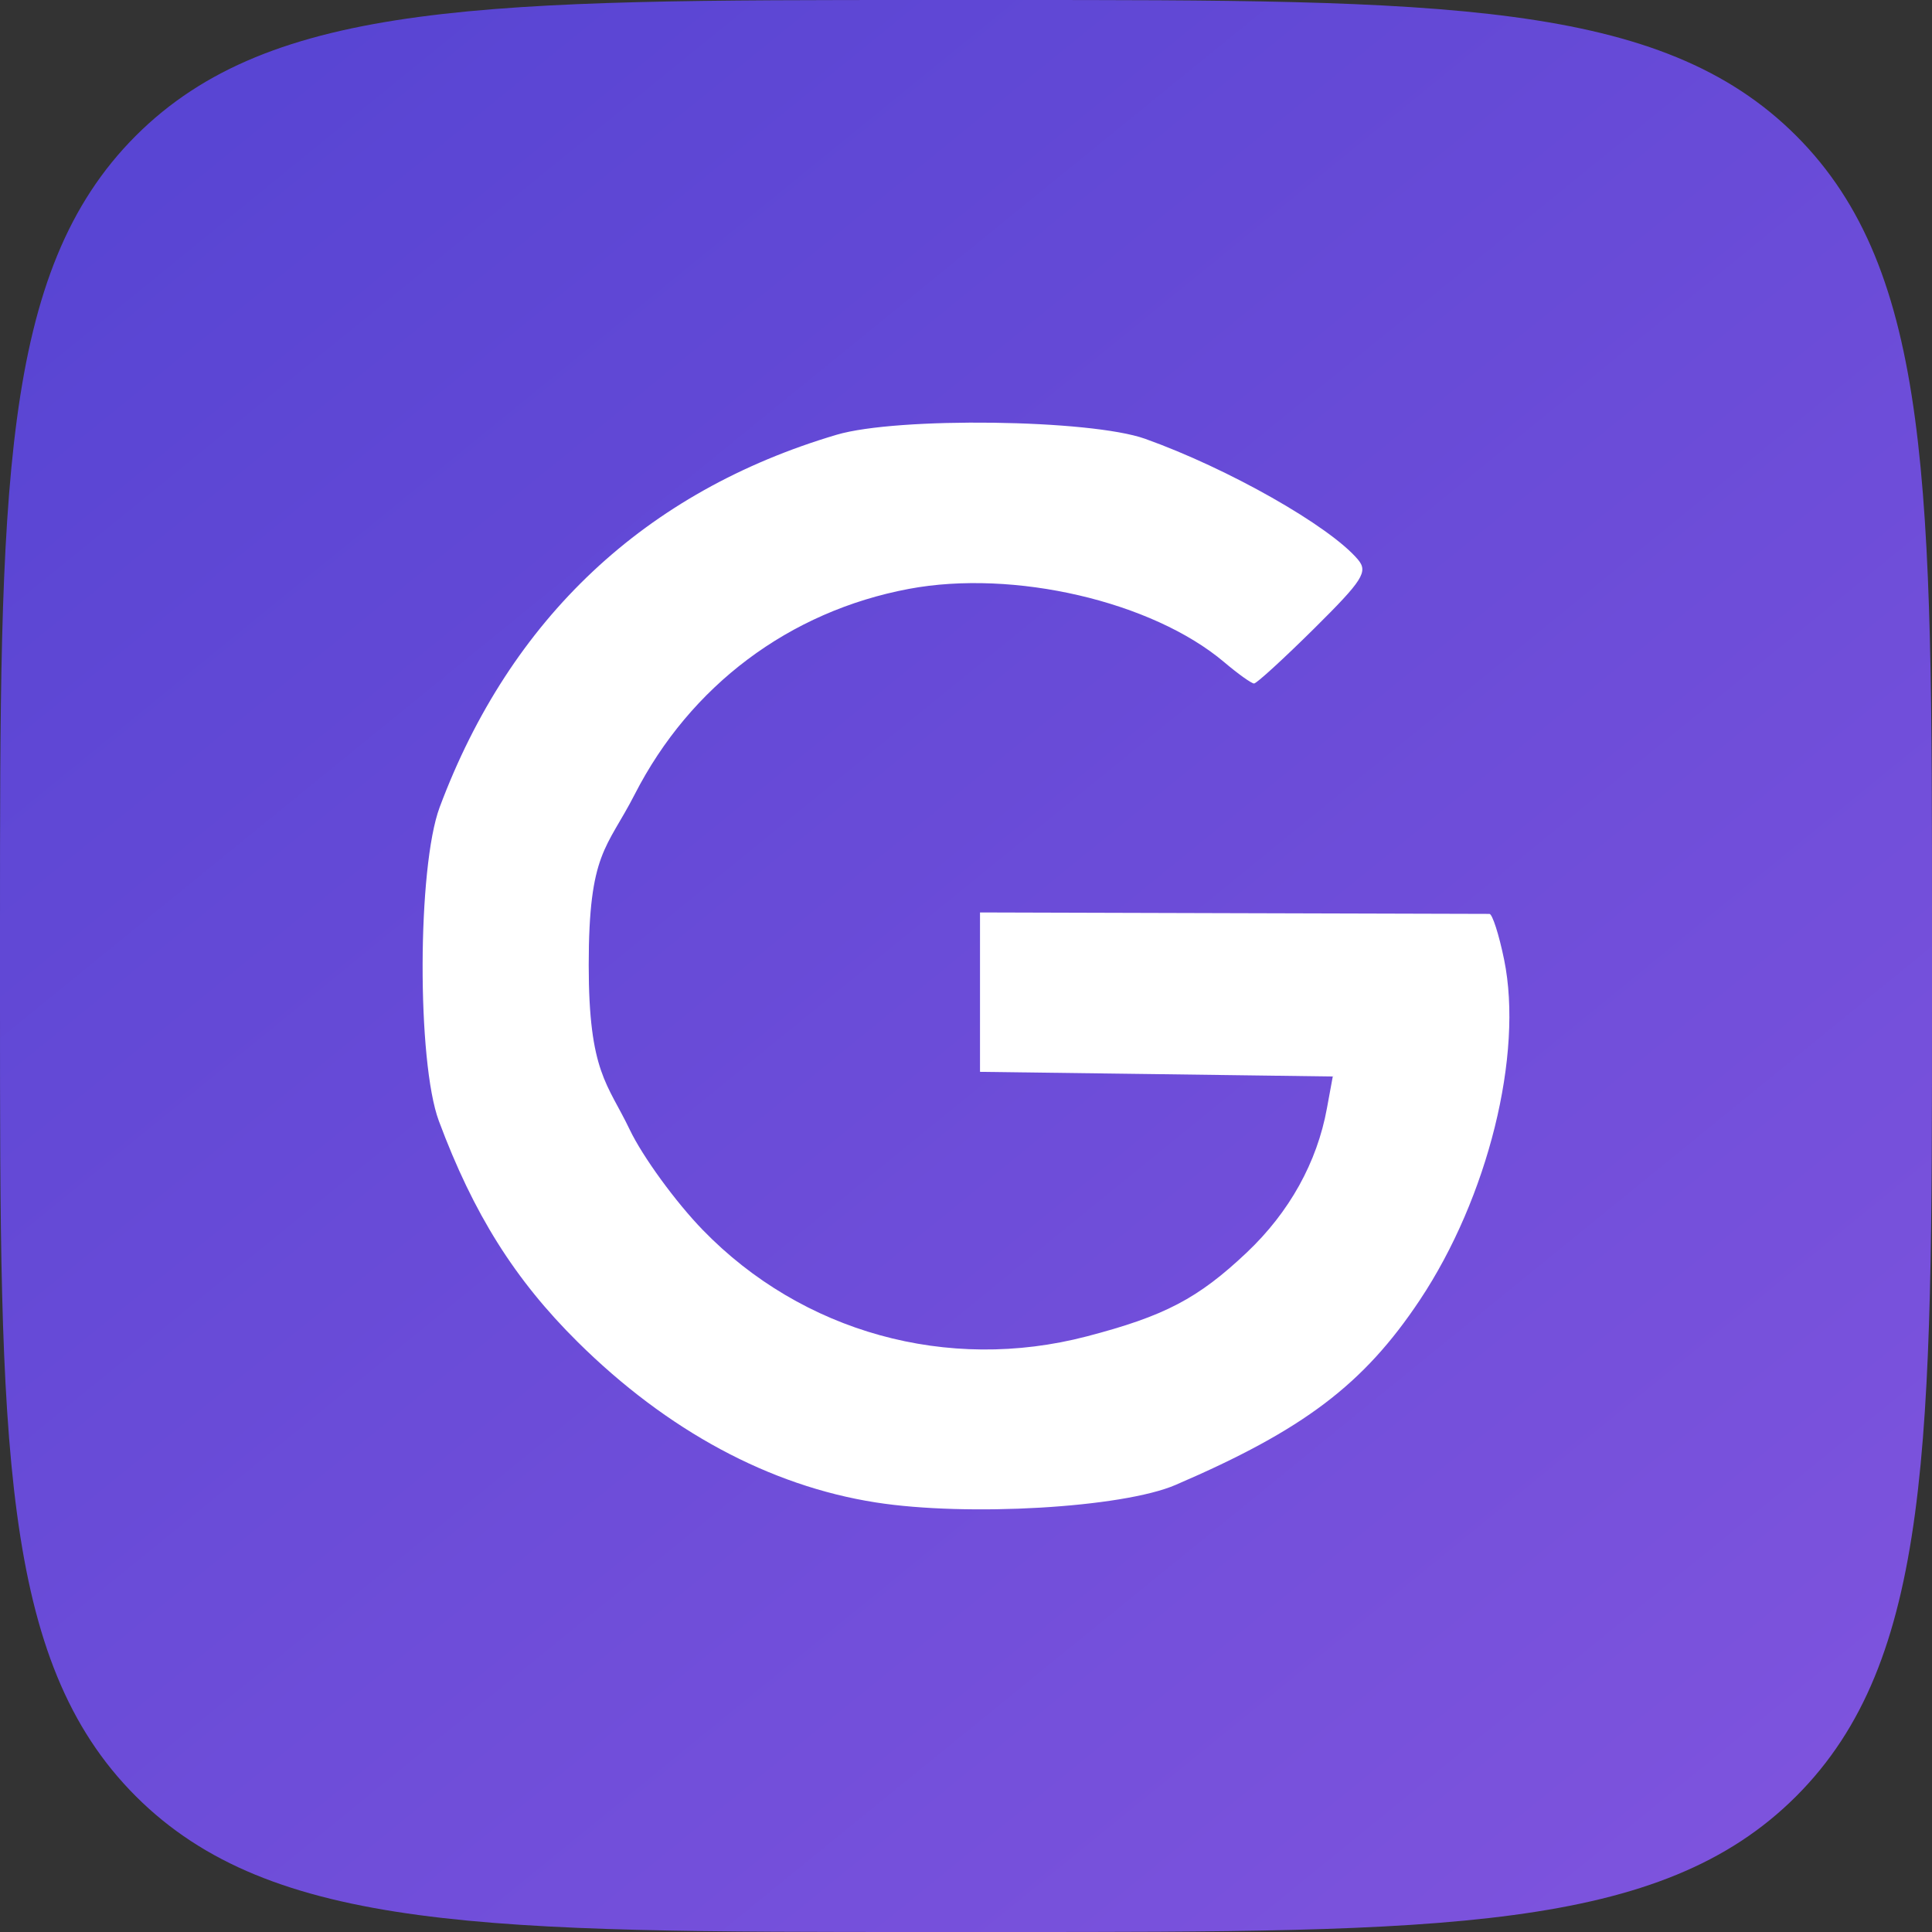
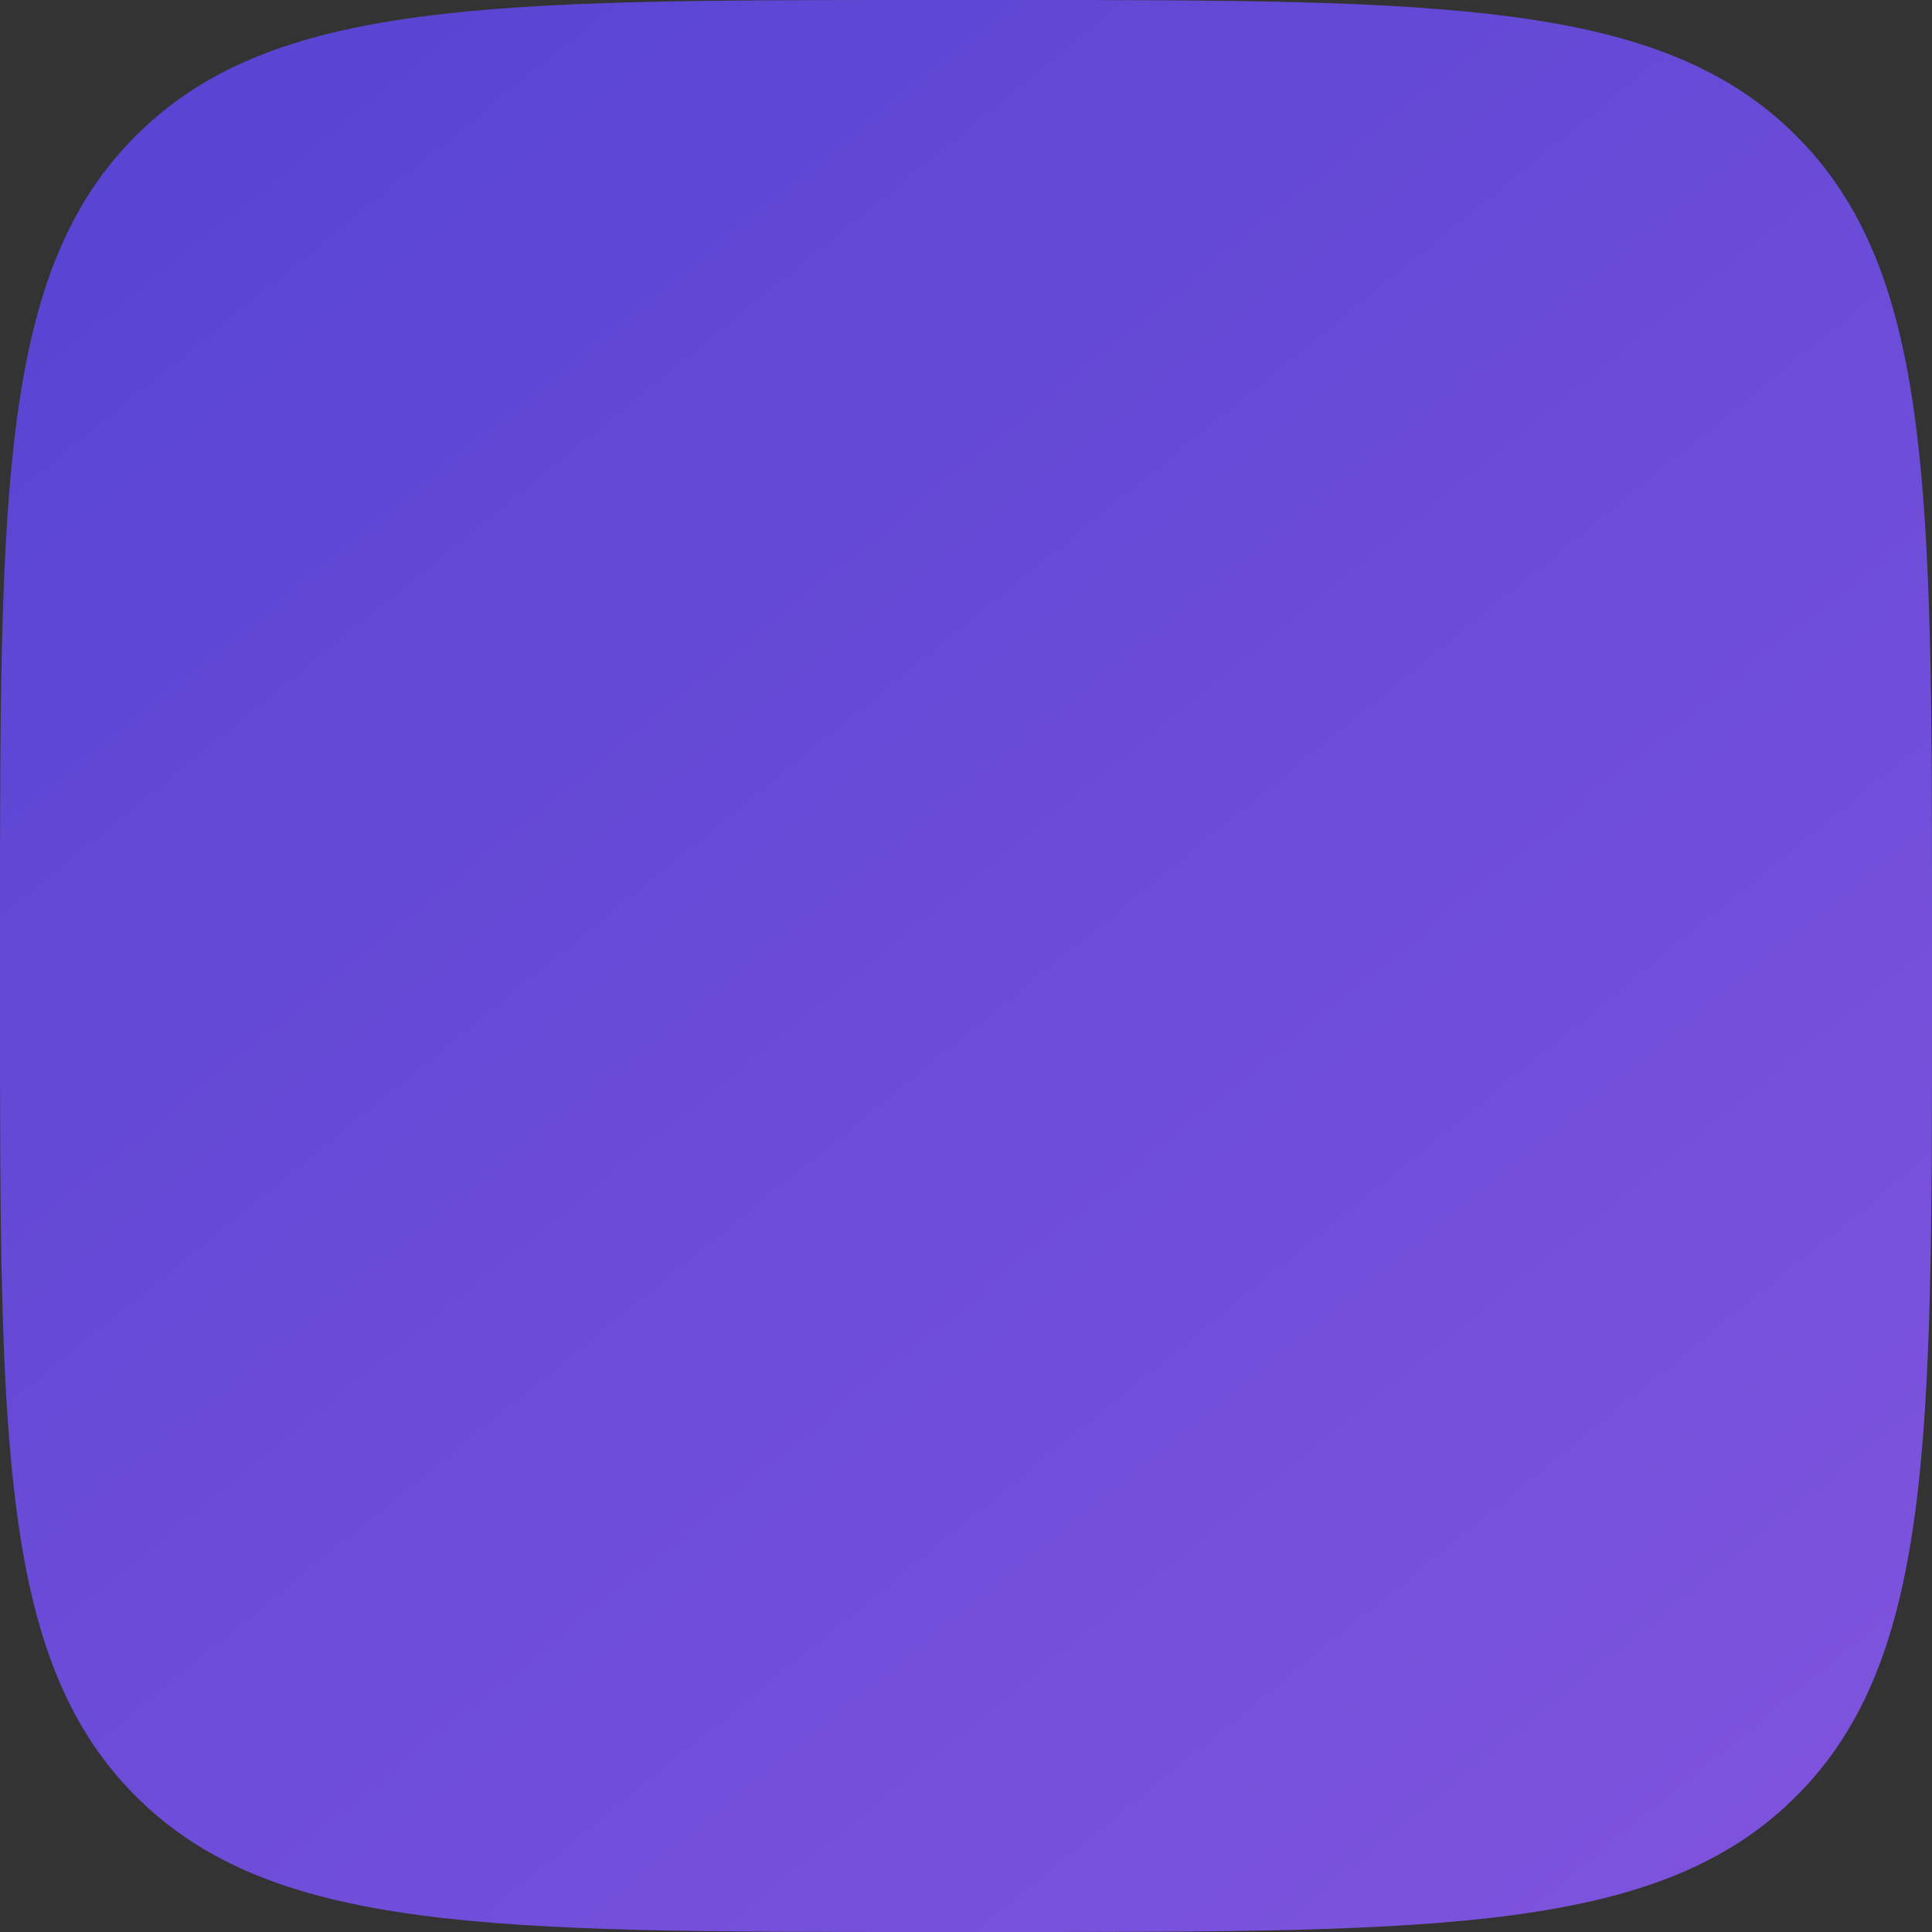
<svg xmlns="http://www.w3.org/2000/svg" width="32" height="32" viewBox="0 0 32 32" fill="none">
  <rect x="0" y="0" width="32" height="32" fill="#333333" stroke="none" />
  <path d="M0 15.36C0 8.119 0 4.499 2.249 2.249C4.499 0 8.119 0 15.36 0H16.64C23.881 0 27.501 0 29.751 2.249C32 4.499 32 8.119 32 15.36V16.64C32 23.881 32 27.501 29.751 29.751C27.501 32 23.881 32 16.64 32H15.36C8.119 32 4.499 32 2.249 29.751C0 27.501 0 23.881 0 16.64V15.36Z" fill="url(#paint0_linear_127_3072)" />
-   <path d="M14.505 24.885C12.747 24.61 11.051 23.696 9.568 22.227C8.527 21.196 7.842 20.106 7.269 18.567C6.904 17.588 6.912 14.361 7.282 13.371C8.452 10.24 10.69 8.139 13.857 7.201C14.863 6.903 18.062 6.945 18.967 7.268C20.34 7.758 22.021 8.711 22.491 9.267C22.663 9.471 22.575 9.609 21.767 10.41C21.261 10.911 20.813 11.321 20.771 11.321C20.729 11.321 20.506 11.162 20.276 10.967C19.084 9.96 16.79 9.427 15.053 9.754C13.074 10.126 11.434 11.356 10.512 13.159C10.05 14.061 9.751 14.113 9.751 15.986C9.751 17.766 10.068 17.95 10.431 18.712C10.646 19.161 11.191 19.909 11.642 20.374C13.289 22.069 15.696 22.736 17.999 22.135C19.291 21.798 19.844 21.508 20.651 20.745C21.356 20.078 21.815 19.252 21.978 18.357L22.075 17.83L19.153 17.791L16.232 17.753V16.433V15.113L20.407 15.125C22.703 15.131 24.622 15.137 24.67 15.137C24.718 15.138 24.828 15.479 24.913 15.895C25.234 17.463 24.645 19.838 23.516 21.534C22.586 22.93 21.59 23.684 19.471 24.595C18.592 24.974 16.022 25.123 14.505 24.885Z" fill="white" />
  <defs>
    <linearGradient id="paint0_linear_127_3072" x1="3" y1="2.5" x2="27" y2="32" gradientUnits="userSpaceOnUse">
      <stop stop-color="#5945D3" />
      <stop offset="1" stop-color="#7D53DD" />
    </linearGradient>
  </defs>
</svg>